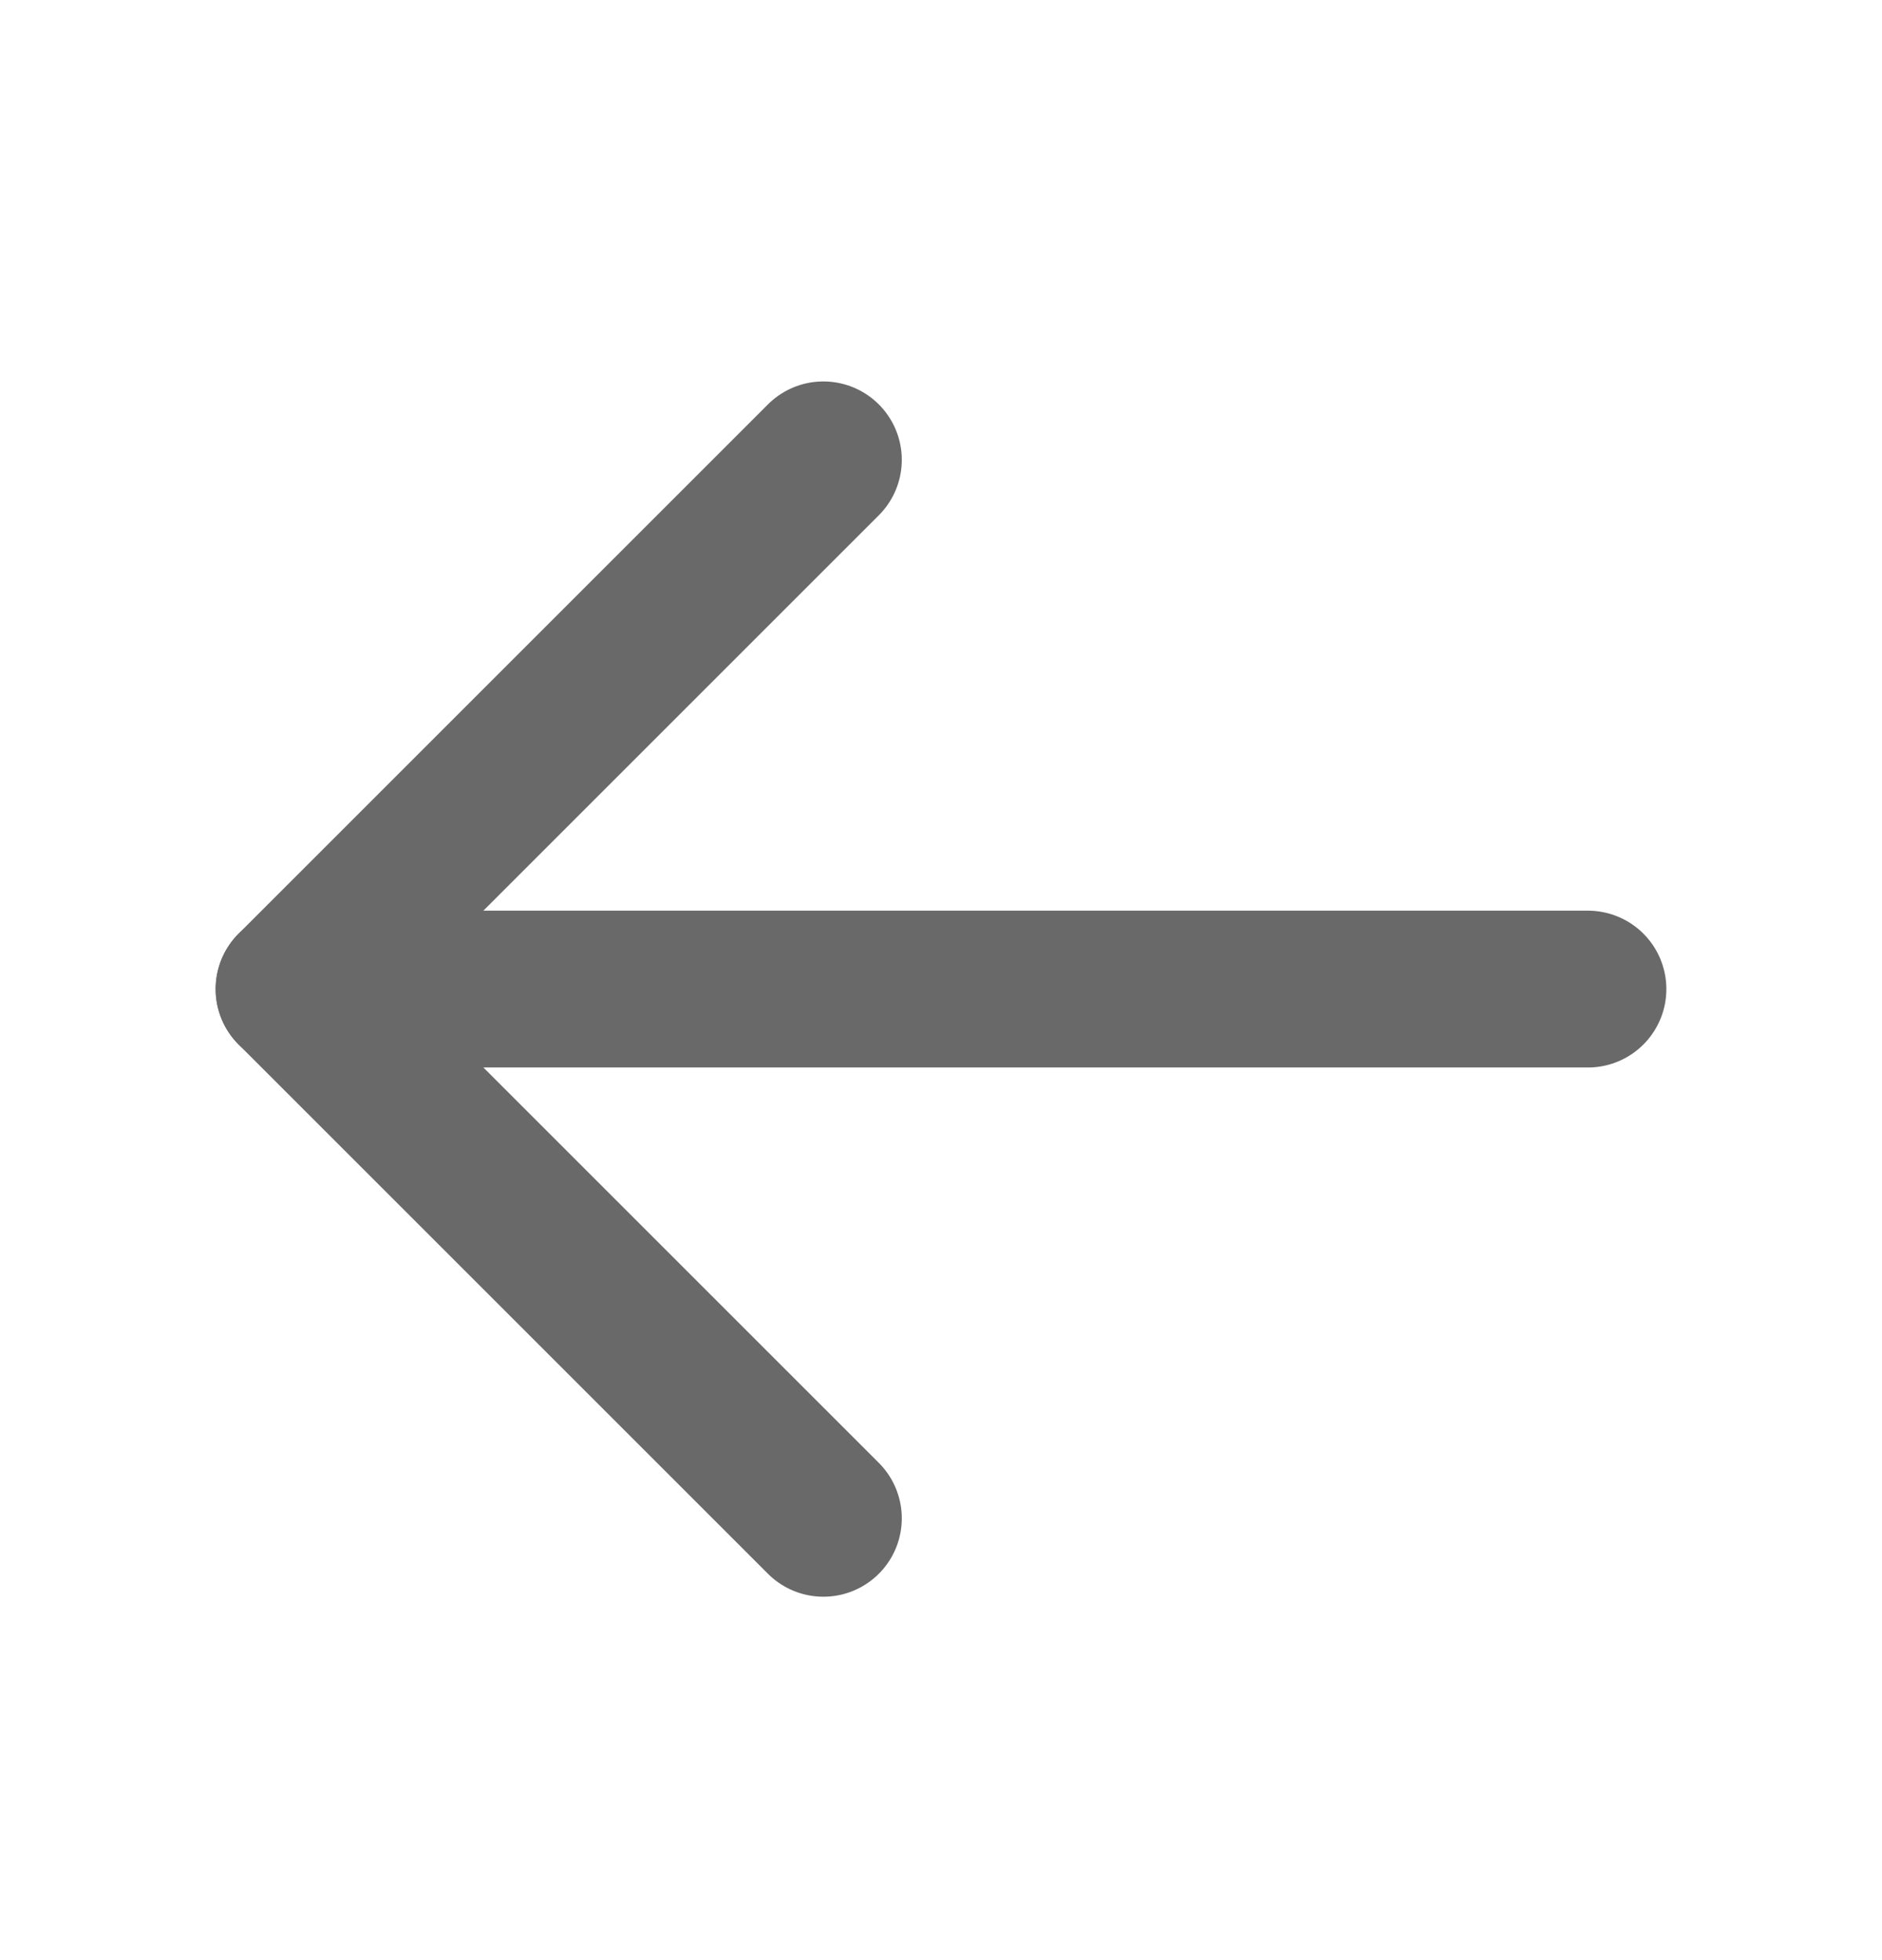
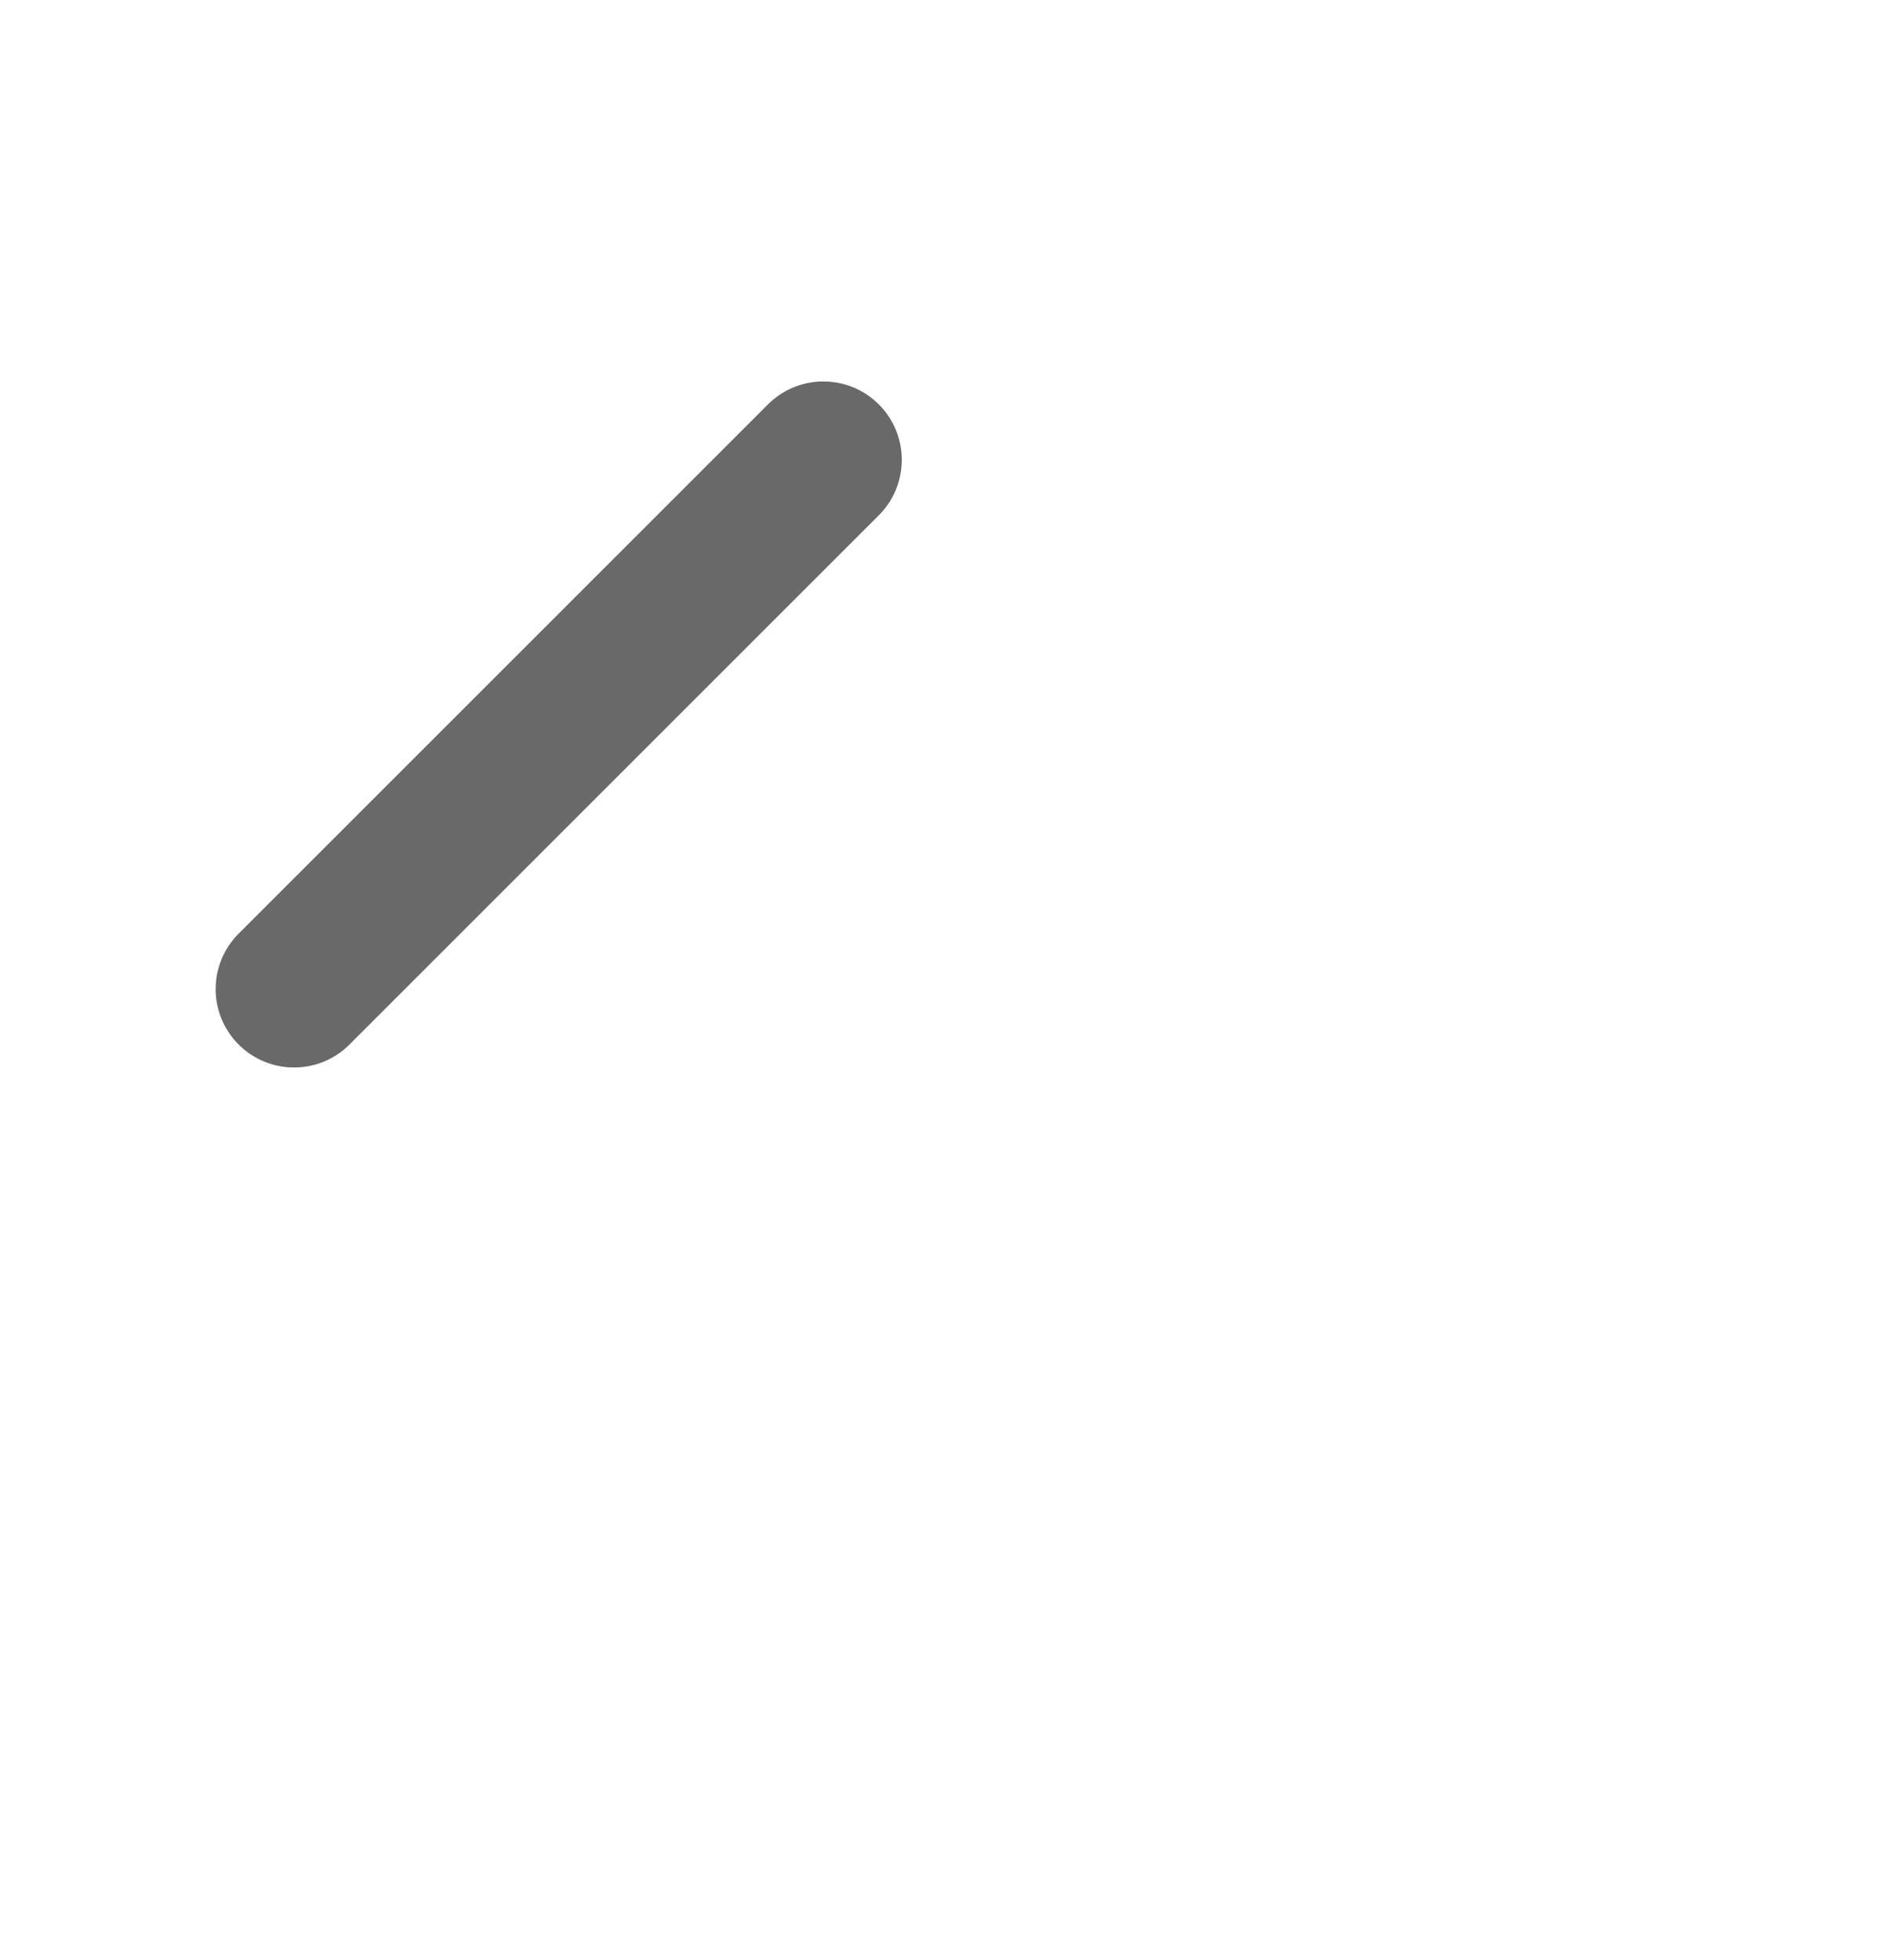
<svg xmlns="http://www.w3.org/2000/svg" width="24" height="25" viewBox="0 0 24 25" fill="none">
  <g id="Icon/ArrowUp" clip-path="url(#clip0_723_178485)">
-     <path id="Vector" d="M20.25 12.615L3.75 12.615" stroke="#696969" stroke-width="2" stroke-linecap="round" stroke-linejoin="round" />
-     <path id="Vector_2" d="M10.5 5.865L3.75 12.615L10.5 19.365" stroke="#696969" stroke-width="2" stroke-linecap="round" stroke-linejoin="round" />
+     <path id="Vector_2" d="M10.5 5.865L3.75 12.615" stroke="#696969" stroke-width="2" stroke-linecap="round" stroke-linejoin="round" />
  </g>
  <defs>
    <clipPath id="clip0_723_178485">
      <rect width="24" height="24" fill="white" transform="matrix(0 1 1 0 0 0.615)" />
    </clipPath>
  </defs>
</svg>